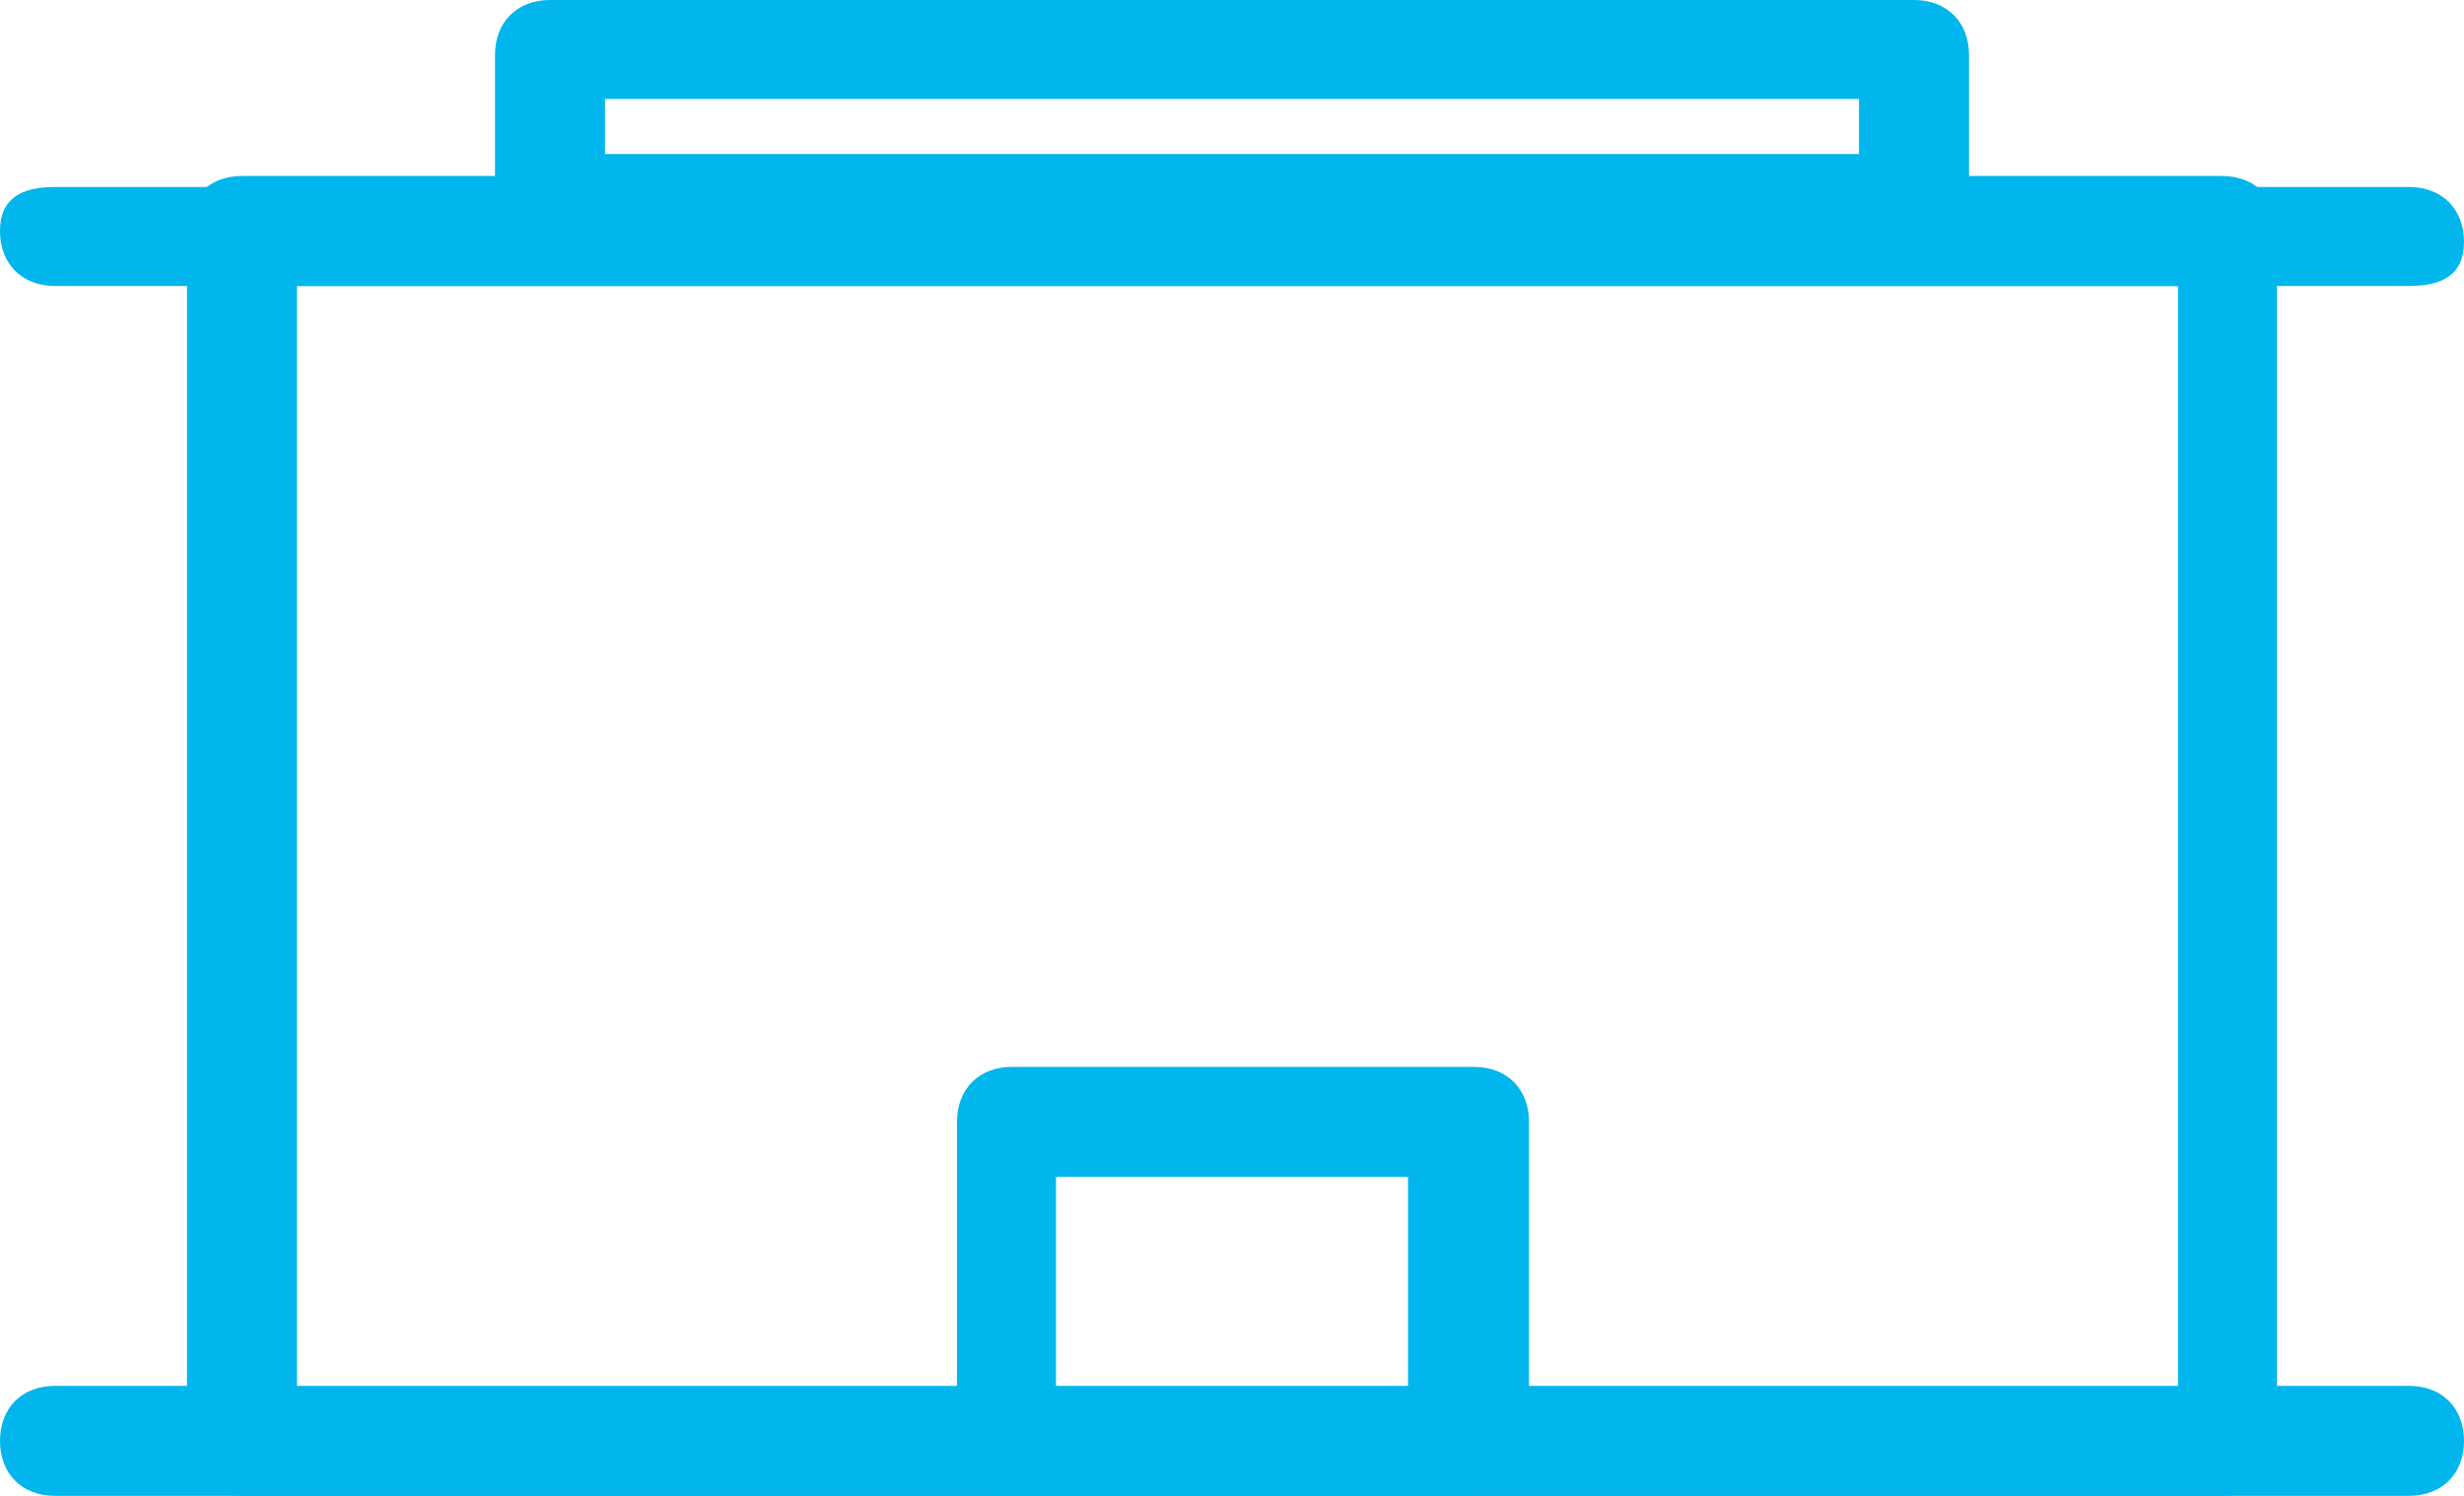
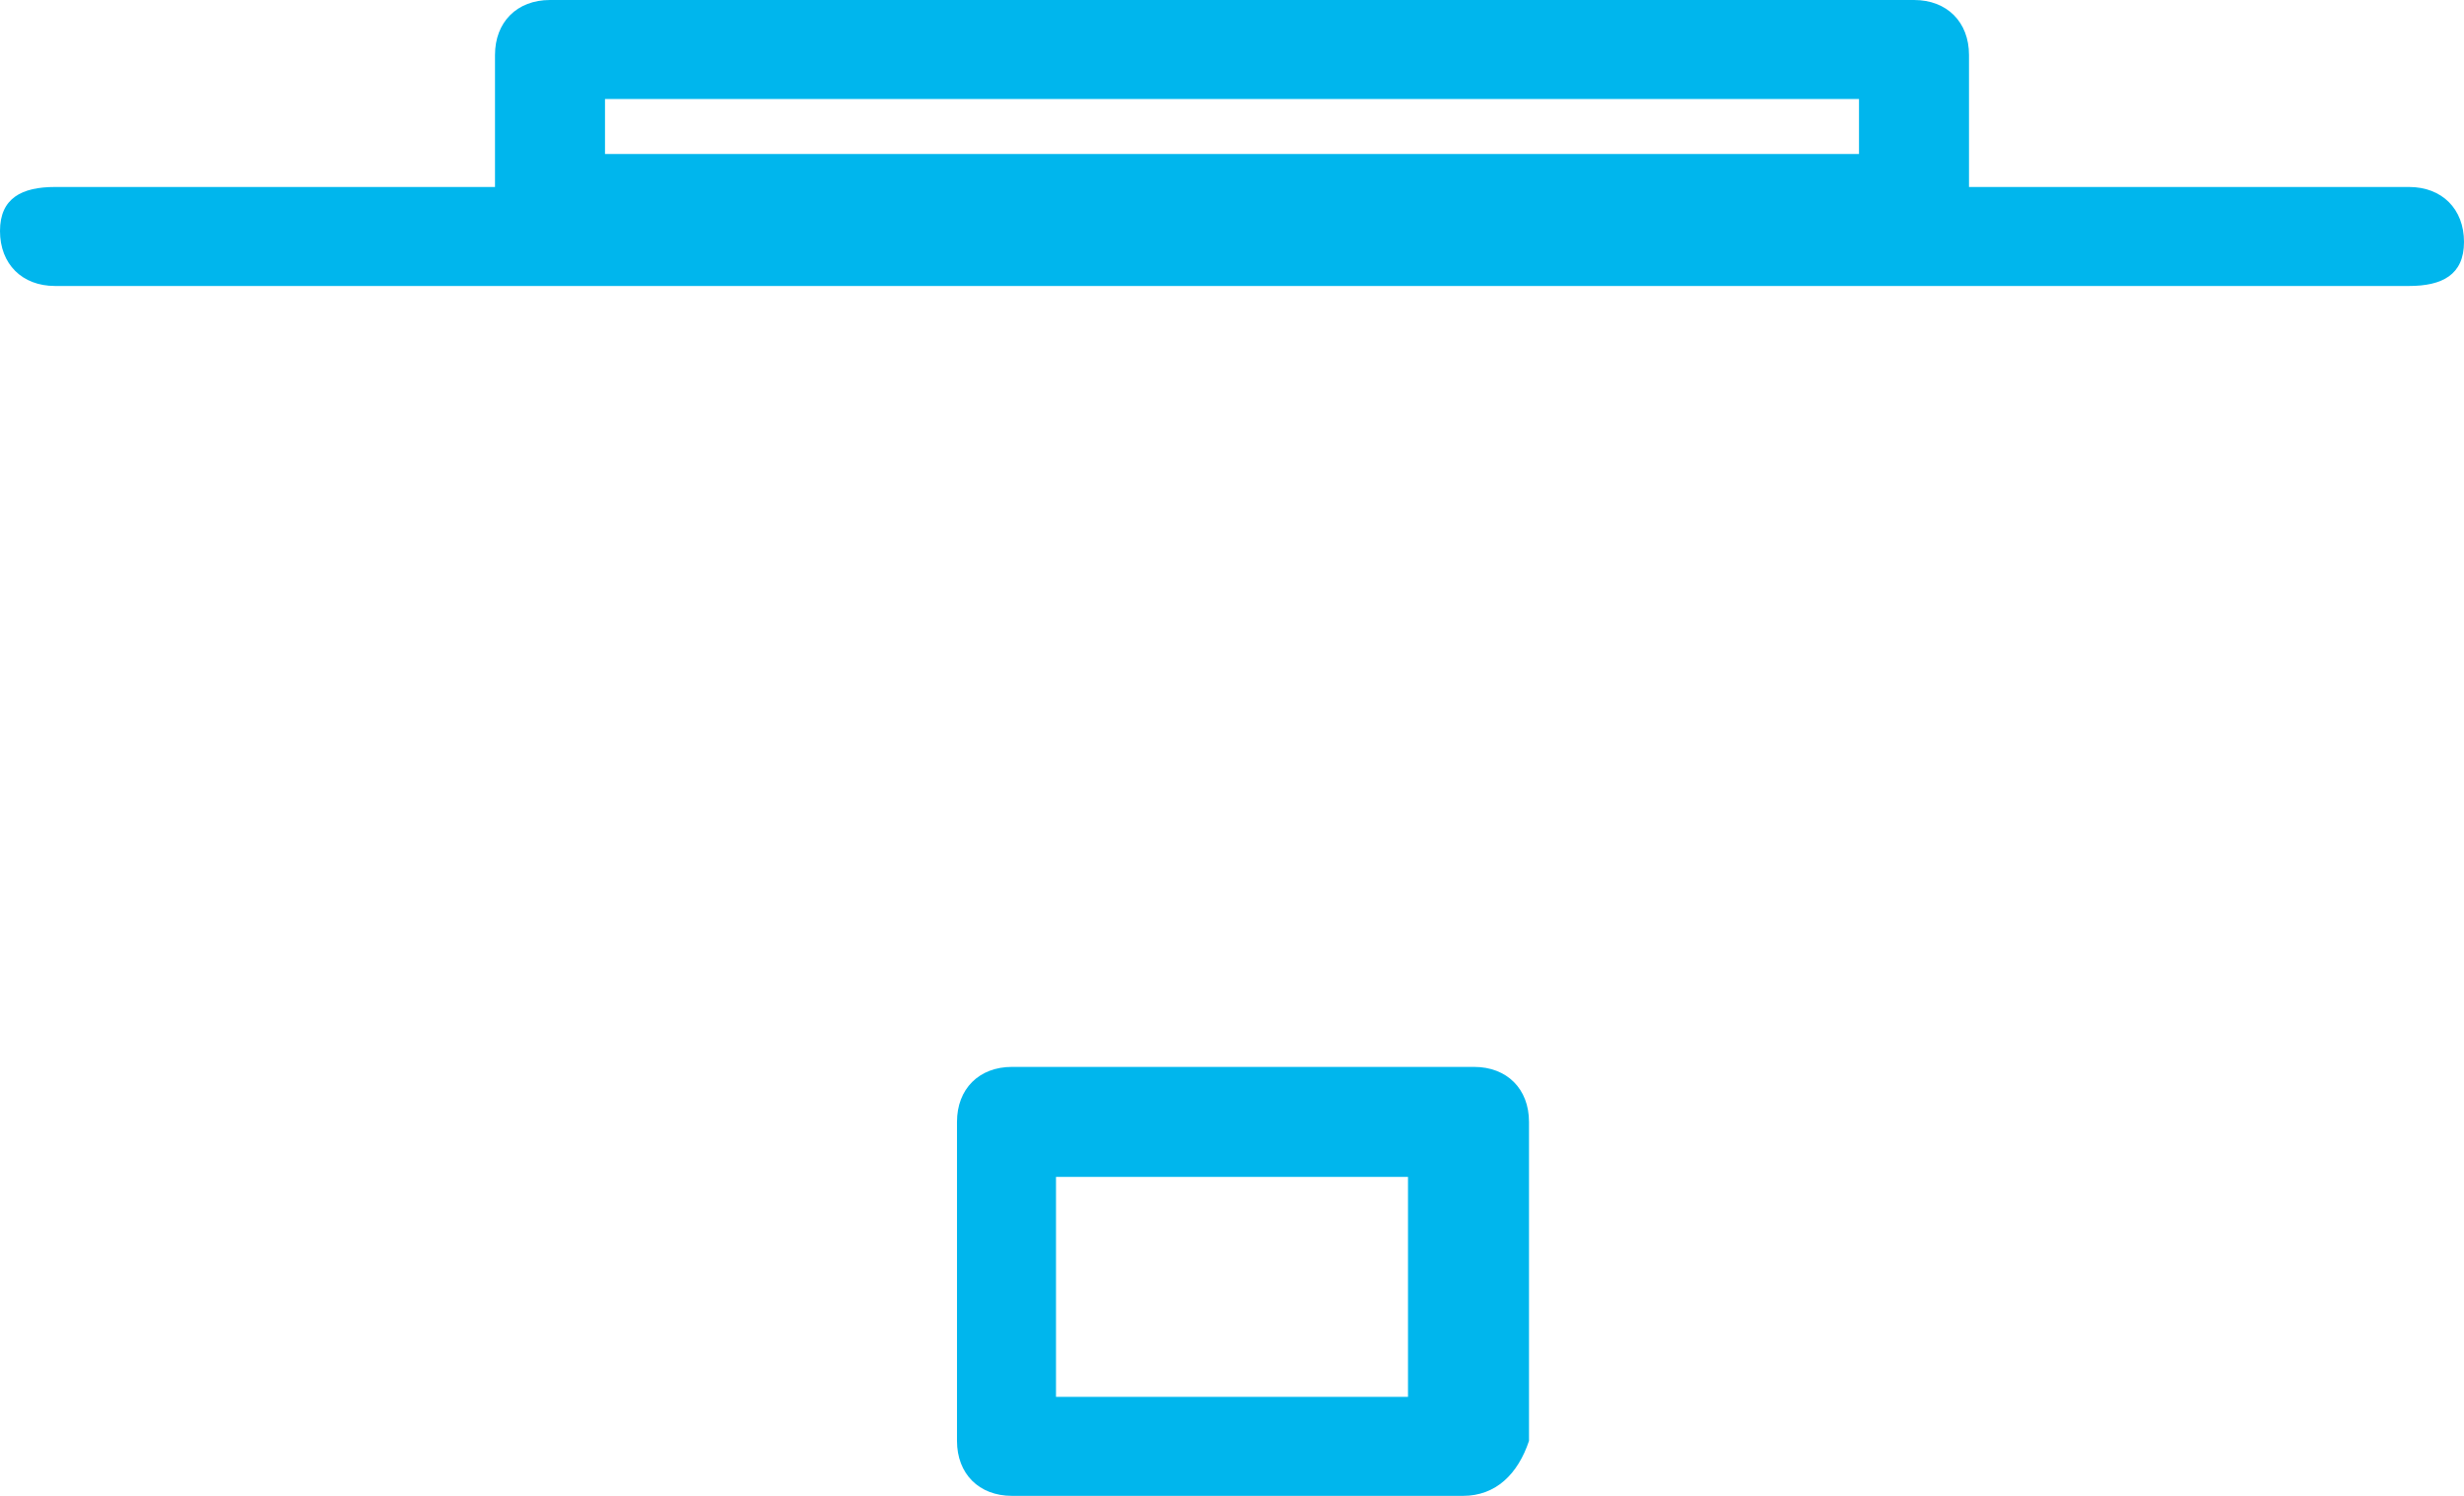
<svg xmlns="http://www.w3.org/2000/svg" version="1.1" id="Ebene_1" x="0px" y="0px" viewBox="0 0 22.4 13.6" style="enable-background:new 0 0 22.4 13.6;" xml:space="preserve">
  <style type="text/css">
	.st0{fill:#00B6ED;}
</style>
  <g id="Ebene_2_00000132802702323758789150000001329097936813032622_">
    <g id="Ebene_1-2">
      <g id="Outline_Icons">
-         <path class="st0" d="M21.9,13.6H0.5c-0.3,0-0.5-0.2-0.5-0.5s0.2-0.5,0.5-0.5h21.4c0.3,0,0.5,0.2,0.5,0.5     C22.4,13.4,22.2,13.6,21.9,13.6z" />
-         <path class="st0" d="M20.2,13.6h-18c-0.3,0-0.5-0.2-0.5-0.5v-11c0-0.3,0.2-0.5,0.5-0.5h18c0.3,0,0.5,0.2,0.5,0.5v11     C20.7,13.4,20.5,13.6,20.2,13.6z M2.7,12.7h17.1V2.6H2.7V12.7z" />
        <path class="st0" d="M21.9,2.6H0.5C0.2,2.6,0,2.4,0,2.1s0.2-0.4,0.5-0.4h21.4c0.3,0,0.5,0.2,0.5,0.5S22.2,2.6,21.9,2.6z" />
        <path class="st0" d="M17.4,2.4H5c-0.3,0-0.5-0.2-0.5-0.5V0.5C4.5,0.2,4.7,0,5,0h12.4c0.3,0,0.5,0.2,0.5,0.5V2     C17.9,2.2,17.7,2.4,17.4,2.4z M5.5,1.4h11.4V0.9H5.5V1.4z" />
        <path class="st0" d="M13.3,13.6H9.2c-0.3,0-0.5-0.2-0.5-0.5v-2.9c0-0.3,0.2-0.5,0.5-0.5h4.2c0.3,0,0.5,0.2,0.5,0.5v2.9     C13.8,13.4,13.6,13.6,13.3,13.6z M9.6,12.7h3.2v-2H9.6V12.7z" />
      </g>
    </g>
  </g>
</svg>